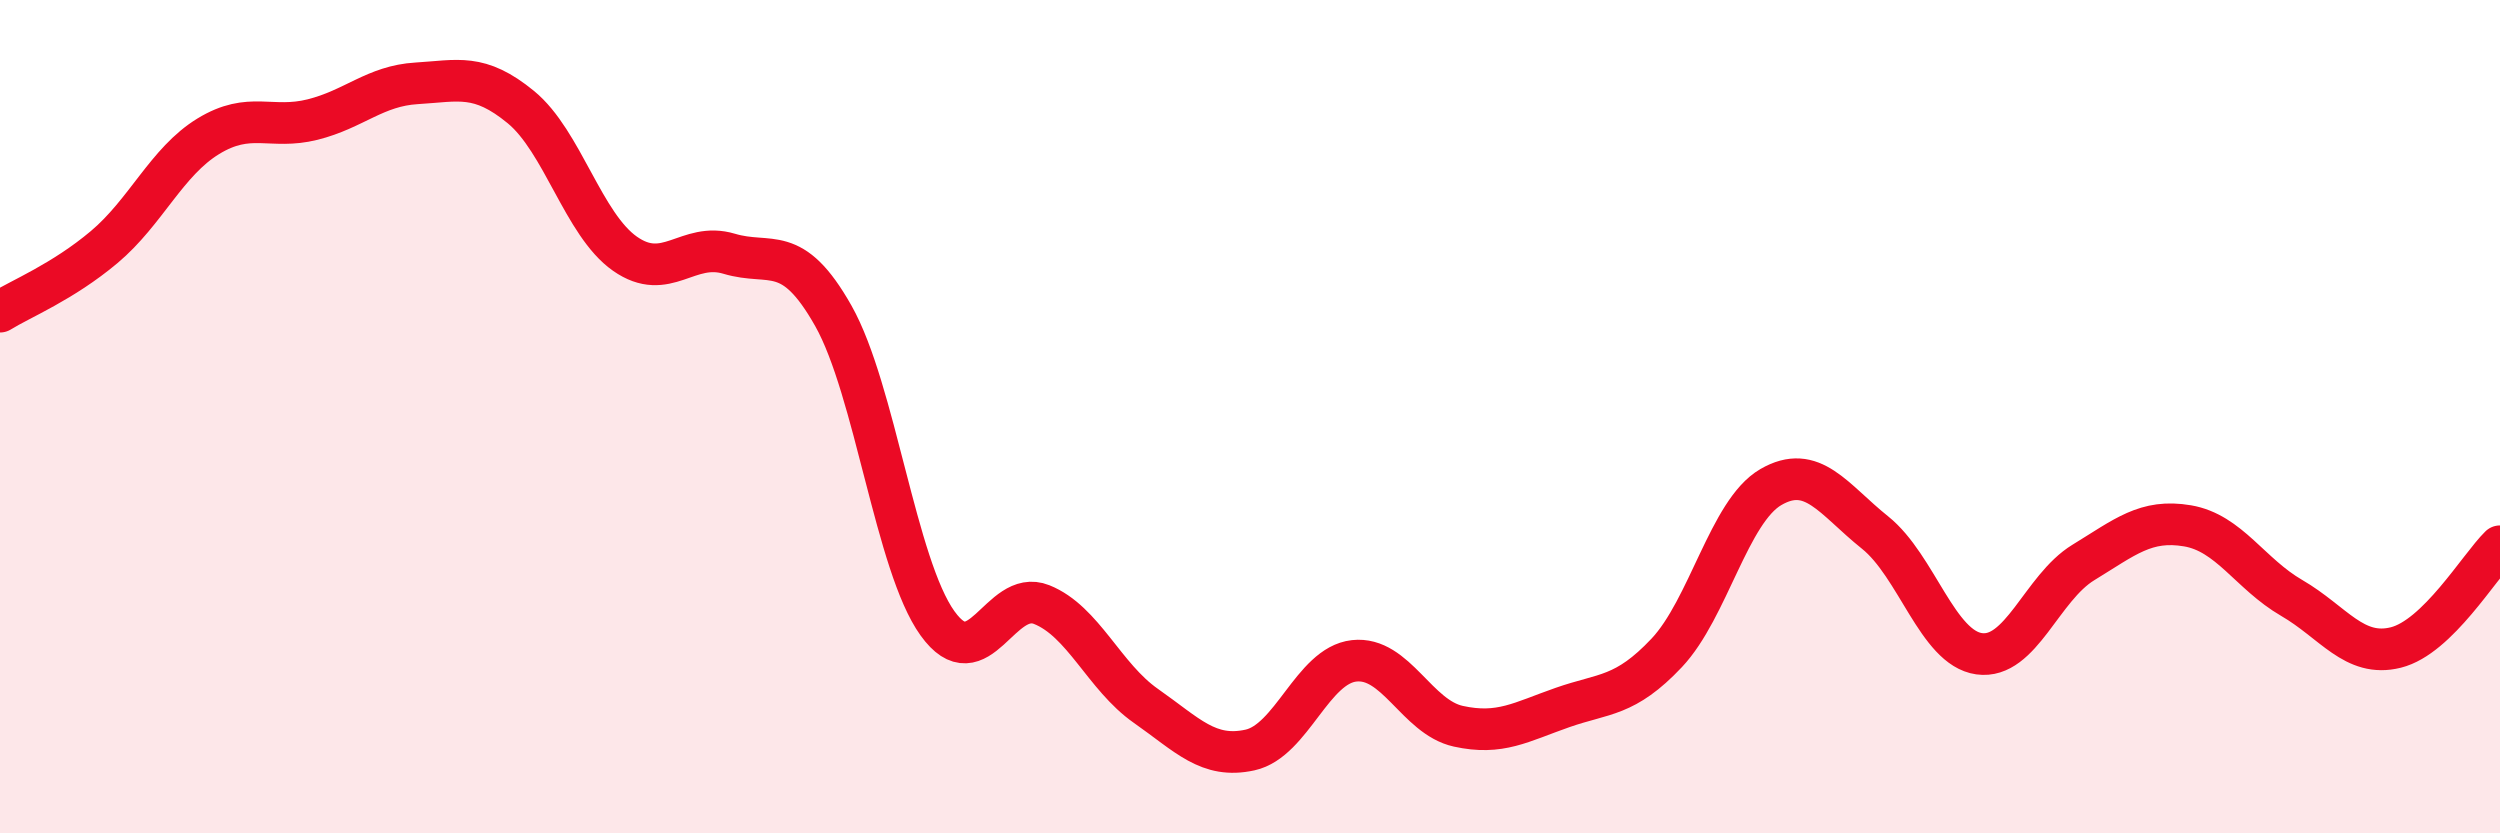
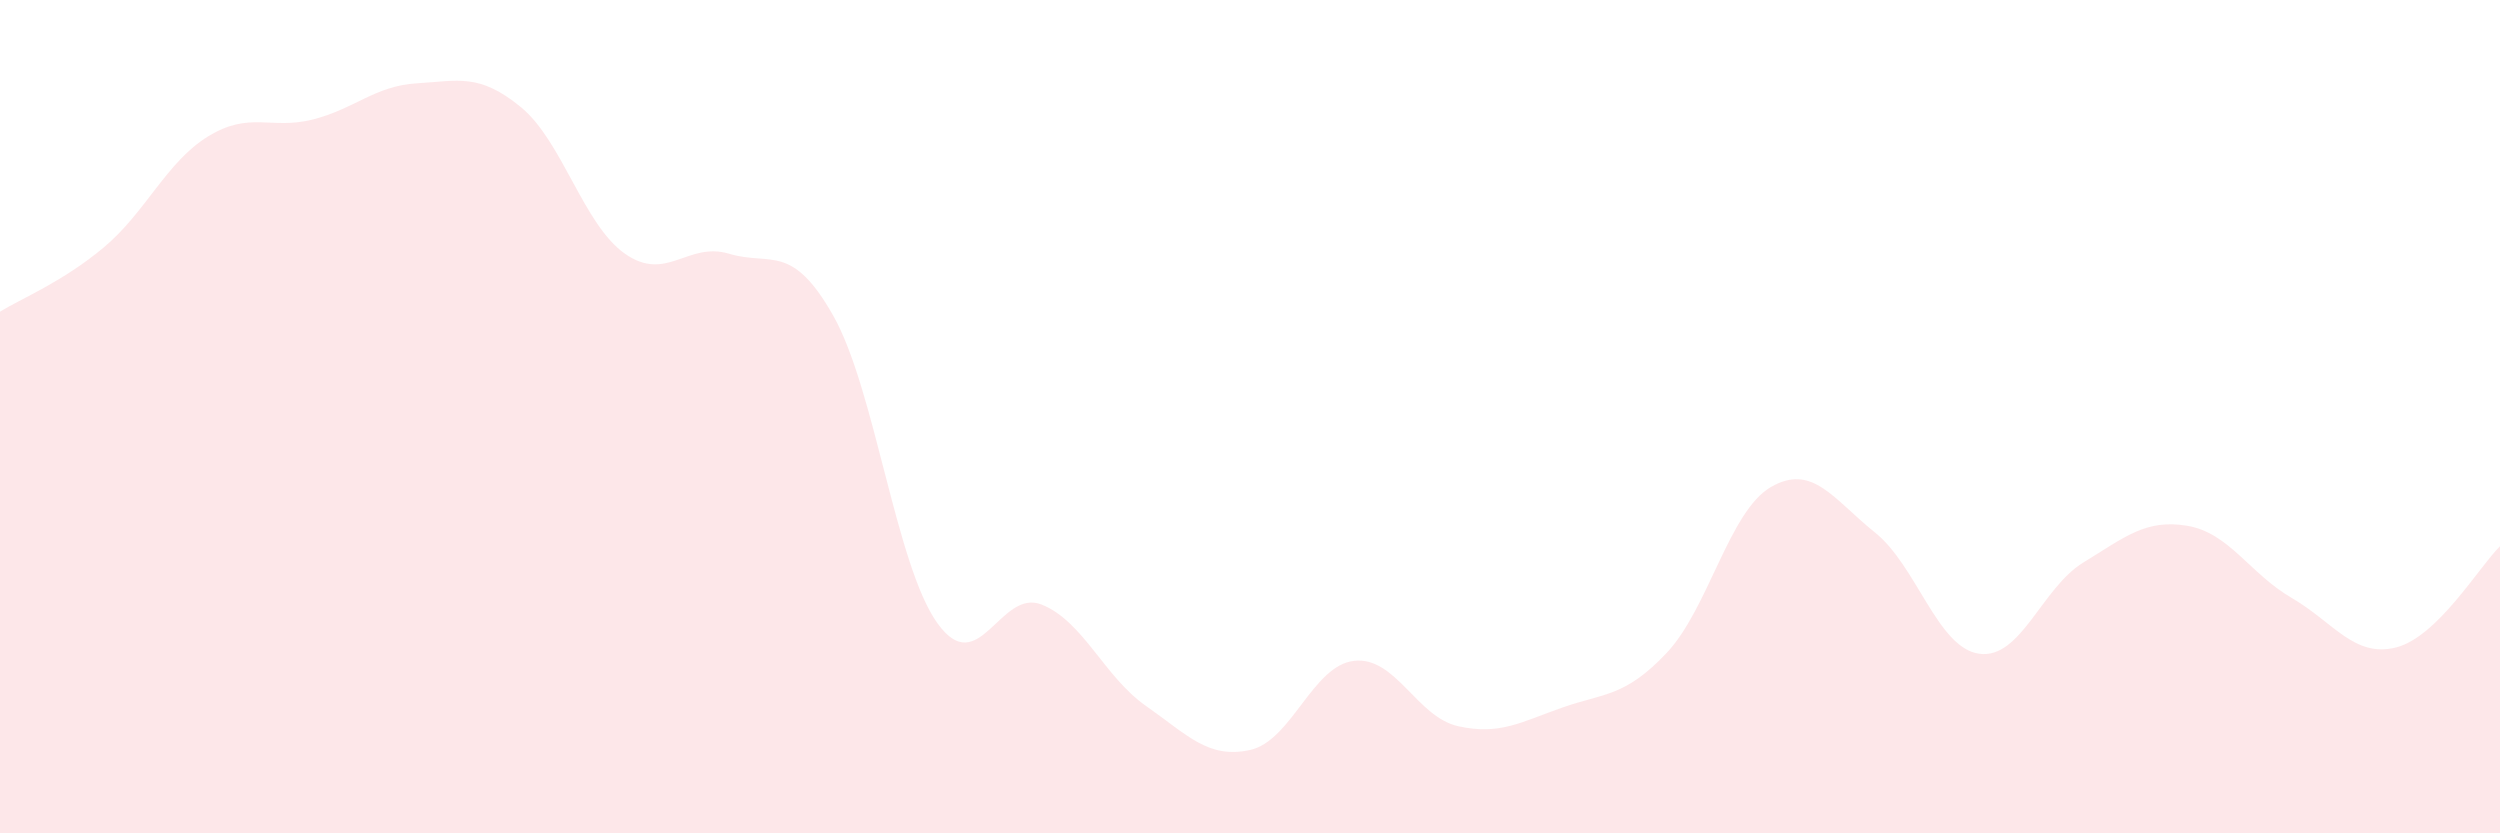
<svg xmlns="http://www.w3.org/2000/svg" width="60" height="20" viewBox="0 0 60 20">
  <path d="M 0,7.48 C 0.5,7.17 1.5,6.77 2.5,5.93 C 3.5,5.09 4,3.88 5,3.27 C 6,2.66 6.5,3.12 7.5,2.87 C 8.5,2.62 9,2.06 10,2 C 11,1.94 11.5,1.75 12.5,2.57 C 13.5,3.39 14,5.39 15,6.09 C 16,6.79 16.5,5.79 17.5,6.09 C 18.5,6.39 19,5.81 20,7.58 C 21,9.35 21.5,13.57 22.5,14.96 C 23.5,16.35 24,14.11 25,14.51 C 26,14.91 26.5,16.24 27.5,16.94 C 28.5,17.64 29,18.22 30,18 C 31,17.78 31.5,15.97 32.5,15.86 C 33.5,15.75 34,17.21 35,17.43 C 36,17.65 36.5,17.33 37.5,16.98 C 38.5,16.63 39,16.73 40,15.67 C 41,14.61 41.5,12.27 42.5,11.69 C 43.5,11.11 44,11.98 45,12.78 C 46,13.58 46.5,15.55 47.5,15.69 C 48.5,15.83 49,14.11 50,13.5 C 51,12.89 51.5,12.45 52.5,12.62 C 53.5,12.79 54,13.77 55,14.35 C 56,14.93 56.5,15.79 57.5,15.54 C 58.5,15.29 59.5,13.6 60,13.11L60 20L0 20Z" fill="#EB0A25" opacity="0.1" stroke-linecap="round" stroke-linejoin="round" />
-   <path d="M 0,7.48 C 0.5,7.17 1.5,6.77 2.5,5.93 C 3.5,5.09 4,3.88 5,3.27 C 6,2.66 6.5,3.12 7.5,2.87 C 8.5,2.62 9,2.06 10,2 C 11,1.94 11.5,1.75 12.5,2.57 C 13.5,3.39 14,5.39 15,6.09 C 16,6.79 16.5,5.79 17.5,6.09 C 18.5,6.39 19,5.81 20,7.58 C 21,9.35 21.5,13.57 22.5,14.96 C 23.5,16.35 24,14.11 25,14.51 C 26,14.91 26.5,16.24 27.5,16.94 C 28.5,17.64 29,18.22 30,18 C 31,17.78 31.5,15.97 32.5,15.86 C 33.5,15.75 34,17.21 35,17.43 C 36,17.65 36.5,17.33 37.5,16.98 C 38.5,16.63 39,16.73 40,15.67 C 41,14.61 41.5,12.27 42.5,11.69 C 43.5,11.11 44,11.98 45,12.78 C 46,13.58 46.5,15.55 47.5,15.69 C 48.5,15.83 49,14.11 50,13.5 C 51,12.89 51.5,12.45 52.5,12.62 C 53.5,12.79 54,13.77 55,14.35 C 56,14.93 56.5,15.79 57.5,15.54 C 58.5,15.29 59.5,13.6 60,13.11" stroke="#EB0A25" stroke-width="1" fill="none" stroke-linecap="round" stroke-linejoin="round" />
</svg>